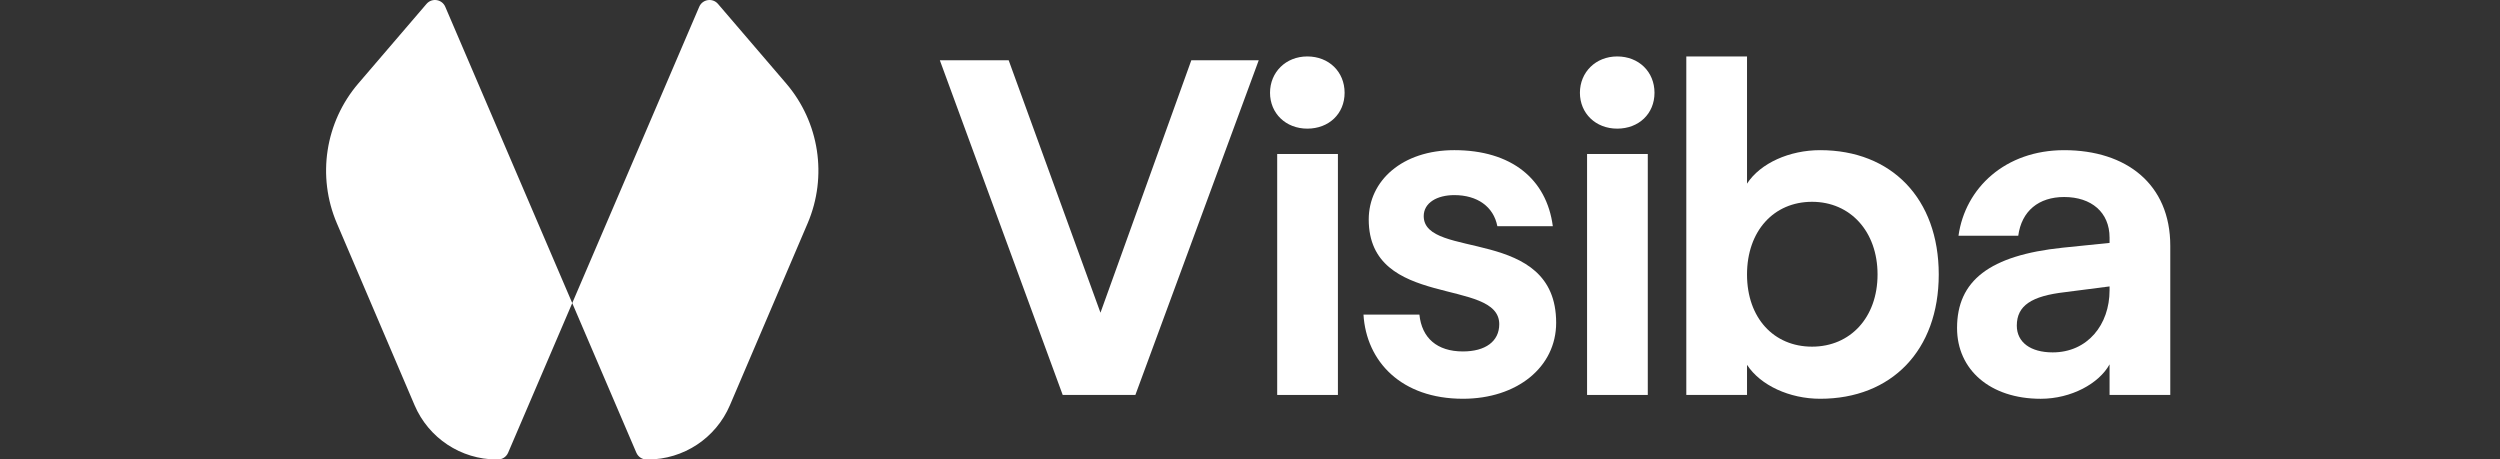
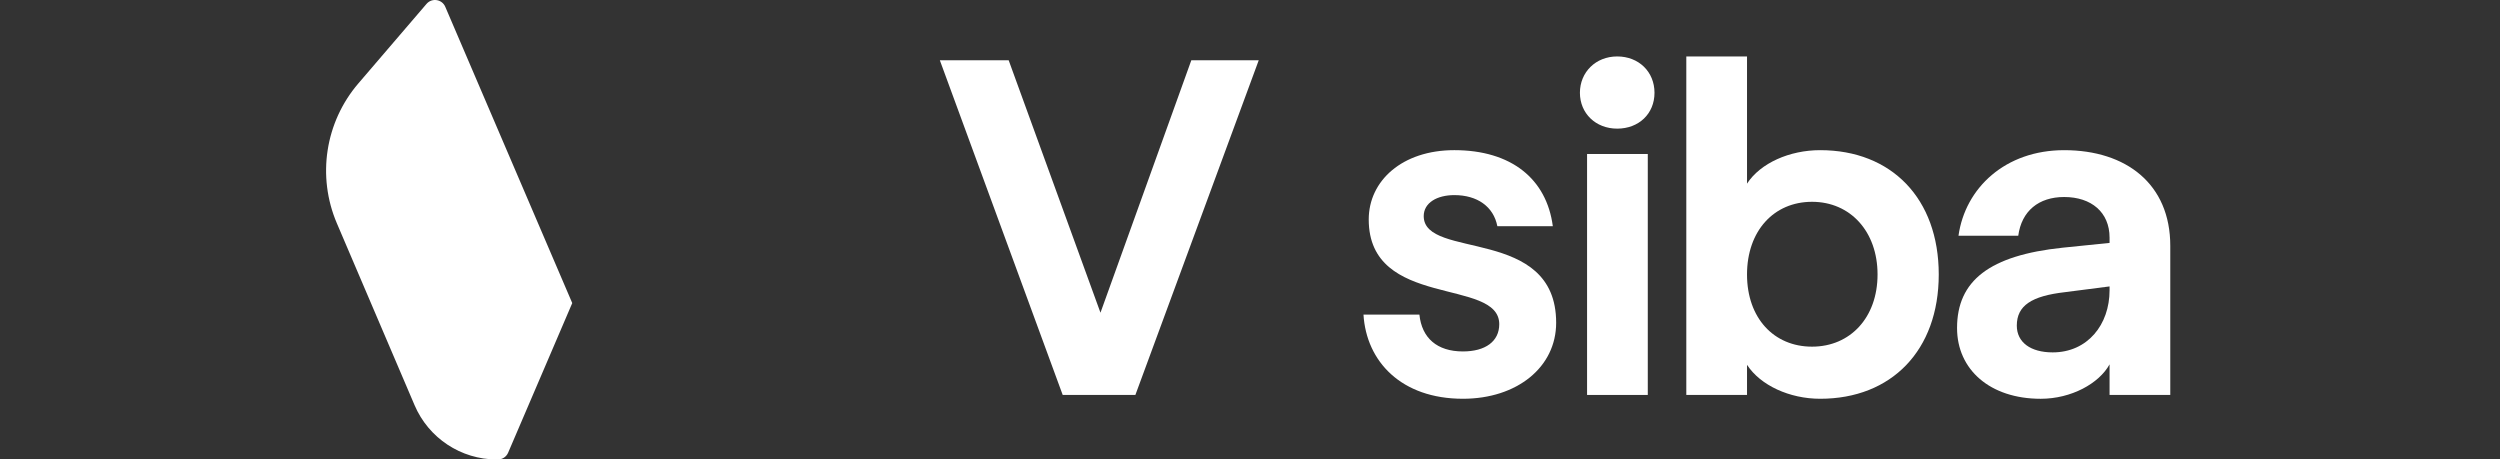
<svg xmlns="http://www.w3.org/2000/svg" width="506" height="93" viewBox="0 0 506 93" fill="none">
  <rect x="0" y="0" width="506" height="93" fill="#333333" stroke="none" />
  <g clip-path="url(#clip0_1161_558)">
-     <path d="M128.799 91.63L115.82 61.344L141.525 1.371C142.184 -0.168 144.231 -0.482 145.32 0.791L159.112 16.882C165.835 24.723 167.522 35.703 163.463 45.202L147.734 82.019C144.89 88.676 138.351 92.997 131.11 93.002H130.881C129.977 93.002 129.158 92.464 128.802 91.633L128.799 91.63Z" fill="white" />
    <path d="M102.844 91.63L115.823 61.344L90.121 1.371C89.462 -0.168 87.415 -0.482 86.326 0.791L72.533 16.882C65.811 24.723 64.124 35.701 68.183 45.199L83.912 82.017C86.756 88.673 93.295 92.995 100.536 92.999H100.765C101.669 92.999 102.488 92.461 102.844 91.63Z" fill="white" />
    <path d="M190.225 12.201H204.157L222.736 63.293L241.122 12.201H254.767L229.8 79.937H215.091L190.225 12.201Z" fill="white" />
-     <path d="M264.599 11.424C268.955 11.424 272.148 14.519 272.148 18.779C272.148 23.038 268.955 26.037 264.599 26.037C260.243 26.037 257.053 22.94 257.053 18.779C257.053 14.617 260.243 11.424 264.599 11.424Z" fill="white" />
-     <path d="M270.792 31.167H258.504V79.938H270.792V31.167Z" fill="white" />
    <path d="M275.967 63.679H287.289C287.773 68.421 290.868 71.132 296.094 71.132C300.644 71.132 303.448 69.099 303.448 65.616C303.448 56.13 277.031 62.612 277.031 44.422C277.031 36.586 283.806 30.392 294.353 30.392C305.87 30.392 313.03 36.198 314.289 45.777H303.063C302.288 41.809 298.999 39.489 294.353 39.489C290.87 39.489 288.161 41.035 288.161 43.744C288.161 52.647 314.967 45.681 314.967 65.324C314.967 74.325 307.032 80.709 296.096 80.709C283.614 80.709 276.549 73.16 275.969 63.679H275.967Z" fill="white" />
    <path d="M327.322 11.424C331.678 11.424 334.871 14.519 334.871 18.779C334.871 23.038 331.678 26.037 327.322 26.037C322.966 26.037 319.775 22.94 319.775 18.779C319.775 14.617 322.966 11.424 327.322 11.424Z" fill="white" />
    <path d="M333.511 31.167H321.223V79.938H333.511V31.167Z" fill="white" />
    <path d="M353.597 73.838V79.936H341.309V11.424H353.597V37.168C356.308 33.004 362.21 30.393 368.404 30.393C382.821 30.393 392.403 40.169 392.403 55.554C392.403 70.939 382.821 80.71 368.404 80.71C362.212 80.71 356.308 78.004 353.597 73.84V73.838ZM366.757 70.163C374.5 70.163 380.016 64.263 380.016 55.554C380.016 46.845 374.5 40.845 366.757 40.845C359.014 40.845 353.597 46.744 353.597 55.554C353.597 64.364 359.017 70.163 366.757 70.163Z" fill="white" />
    <path d="M396.107 66.39C396.107 56.808 402.688 51.681 417.493 50.132L426.976 49.166V48.099C426.976 42.972 423.299 39.874 417.783 39.874C412.653 39.874 409.17 42.684 408.494 47.716H396.397C397.752 38.036 405.881 30.394 417.783 30.394C430.361 30.394 439.264 37.264 439.264 49.746V79.939H426.976V73.747C424.848 77.619 419.233 80.713 413.041 80.713C402.784 80.713 396.107 74.814 396.107 66.392V66.39ZM415.46 71.323C422.525 71.323 426.976 65.712 426.976 58.748V57.971L417.975 59.131C411.2 59.908 408.201 61.843 408.201 65.906C408.201 69.293 411.006 71.323 415.458 71.323H415.46Z" fill="white" />
  </g>
  <defs>
    <clipPath id="clip0_1161_558">
      <rect width="373.266" height="93" fill="white" transform="translate(66)" />
    </clipPath>
  </defs>
</svg>